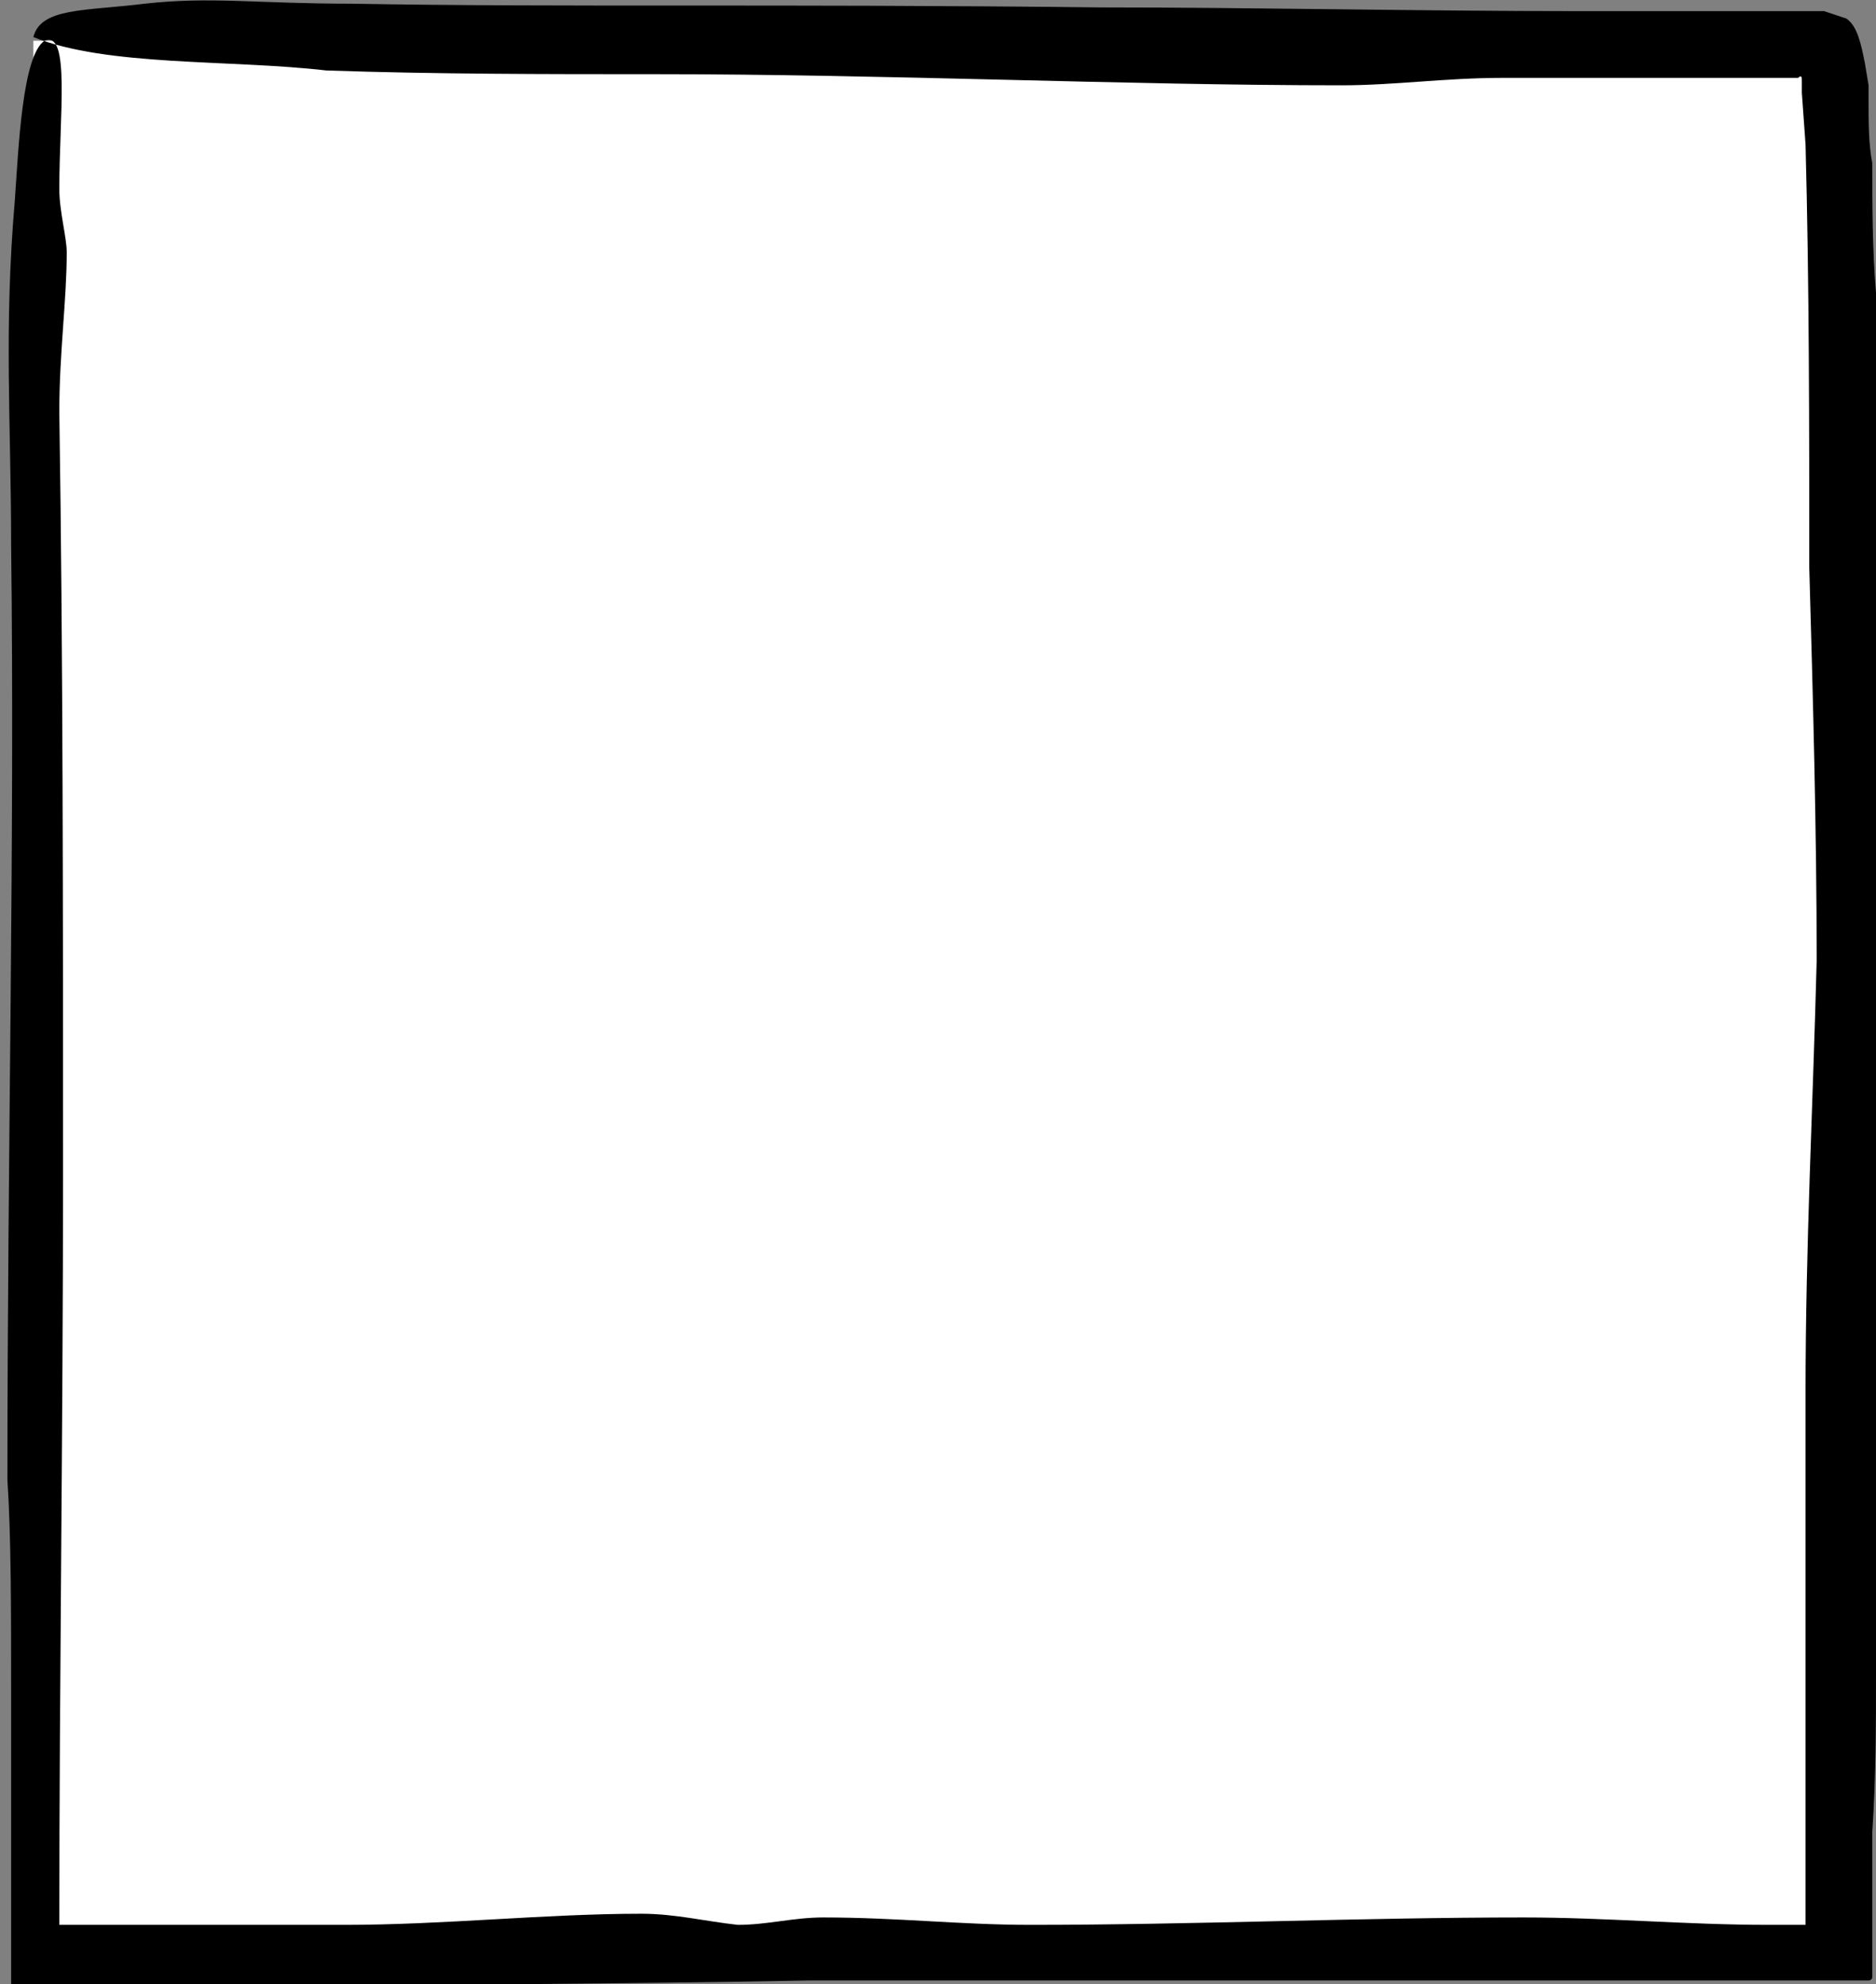
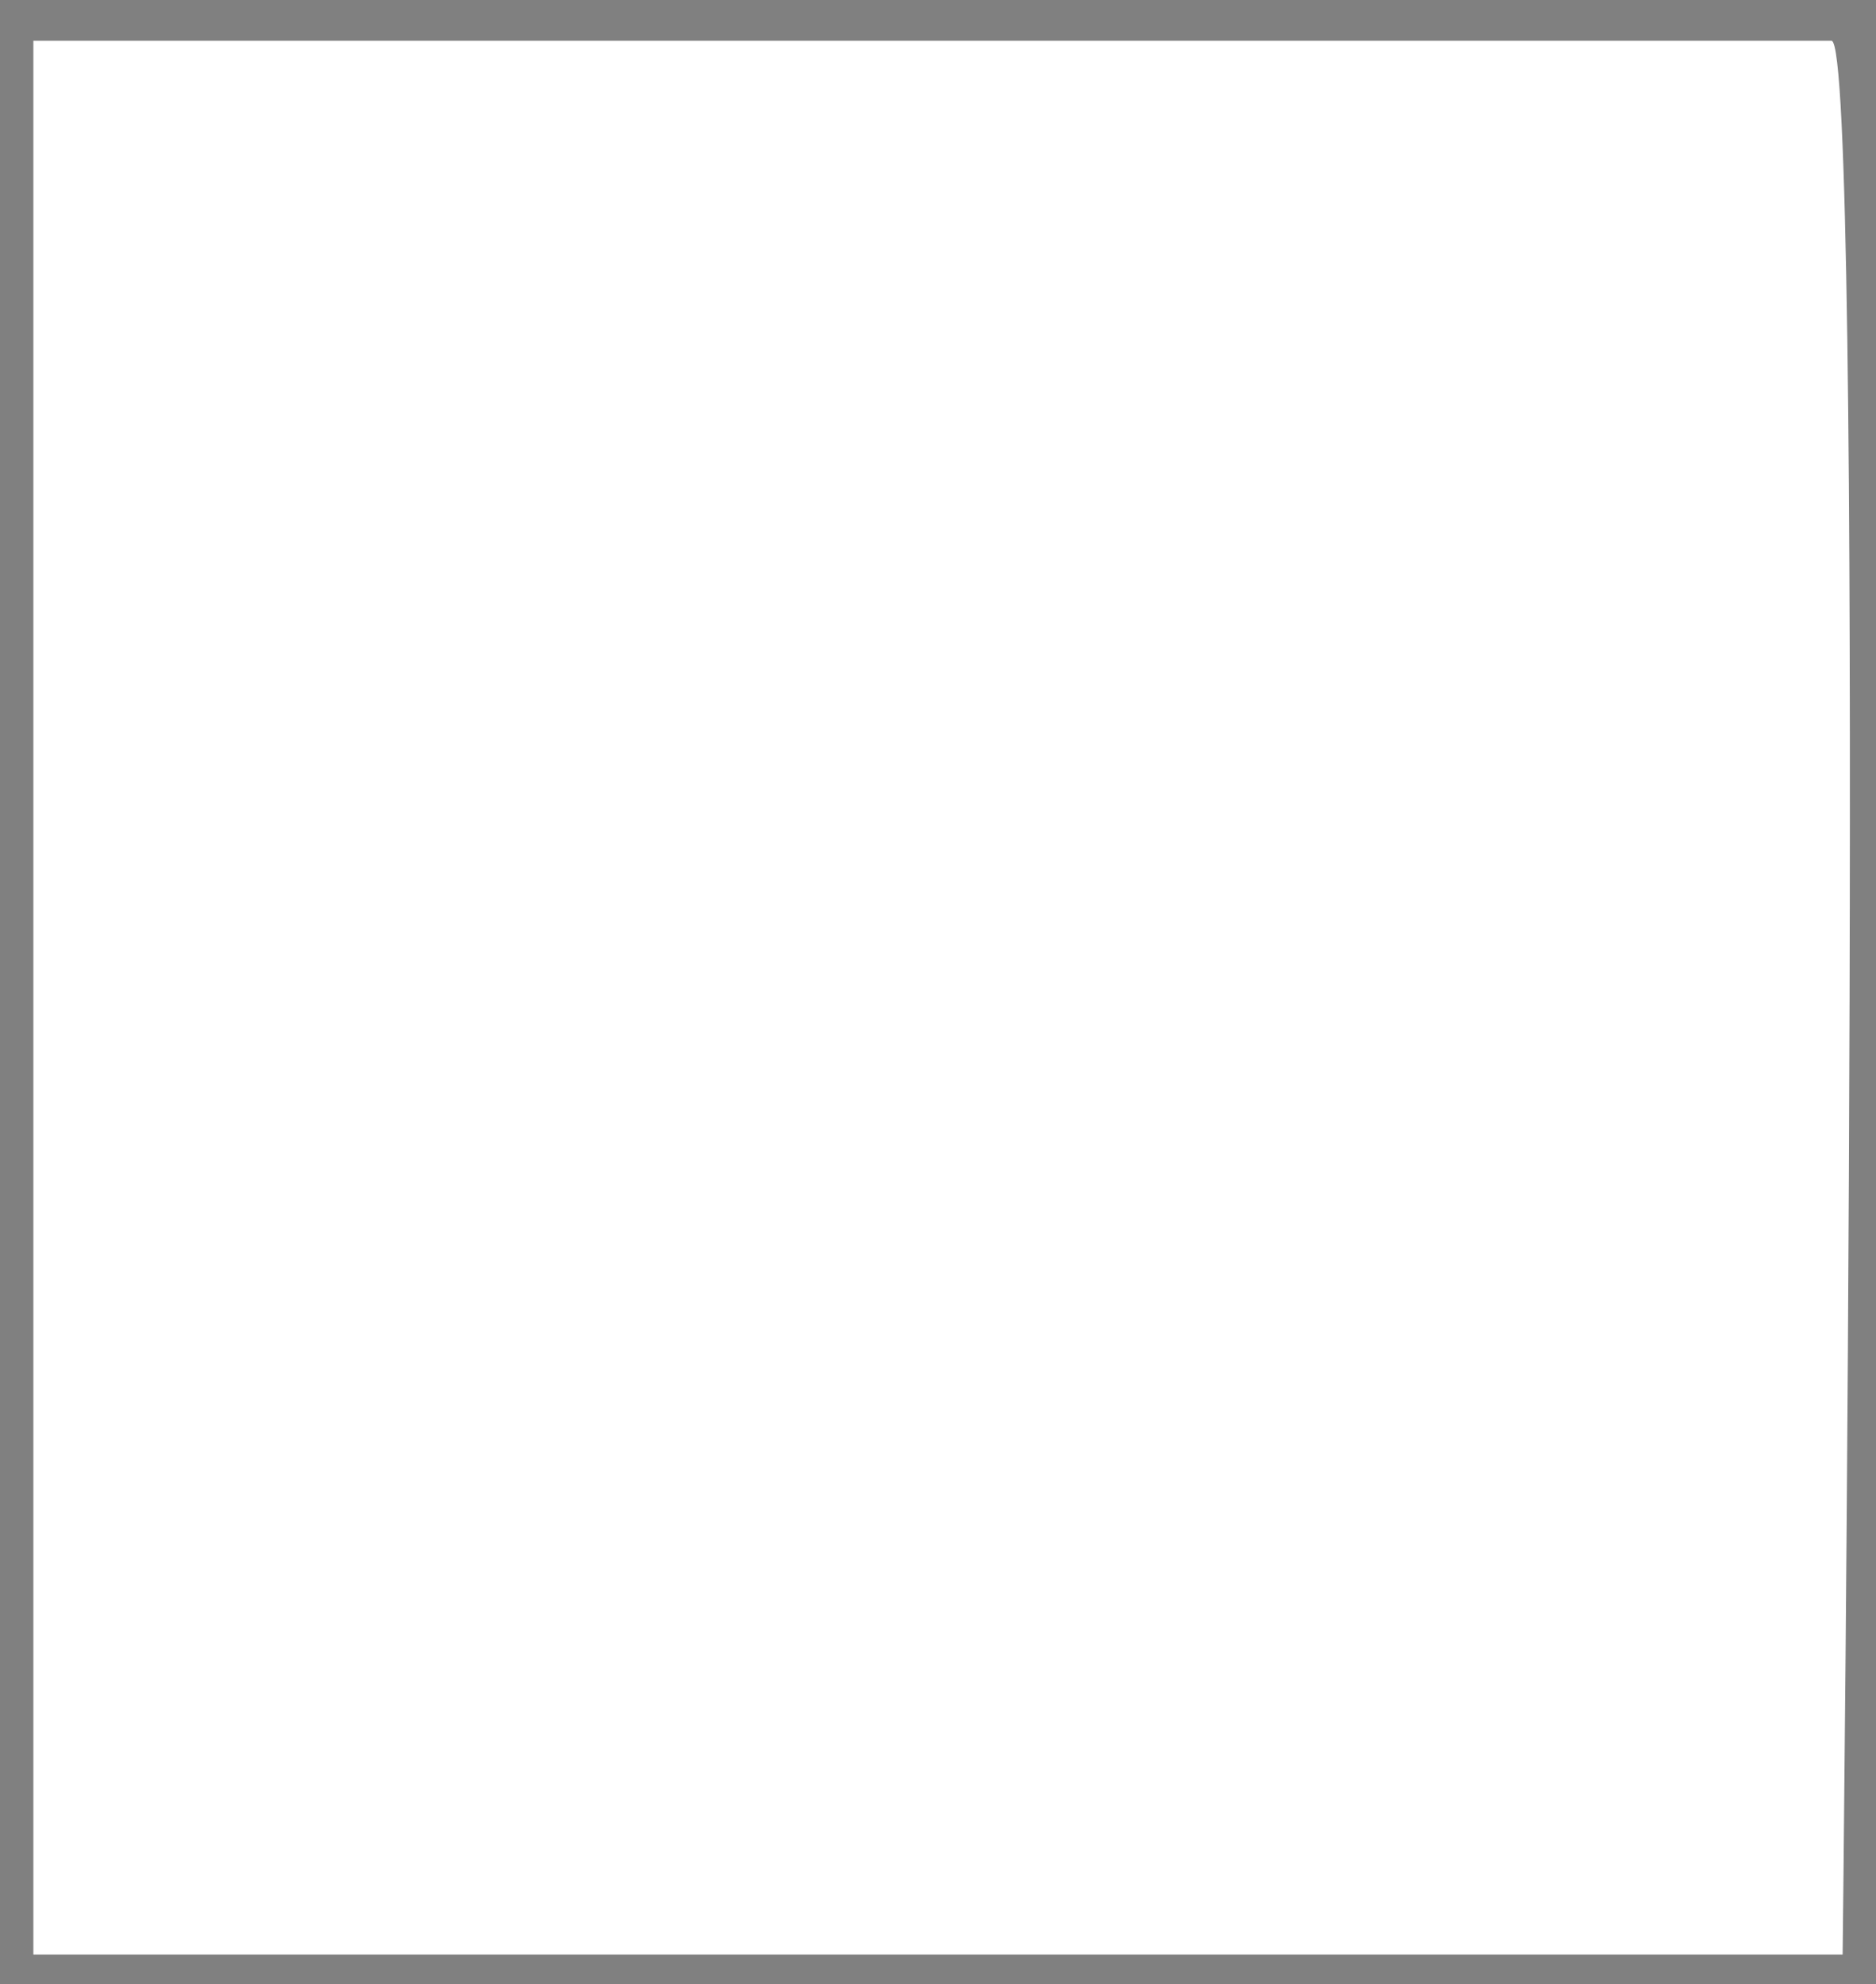
<svg xmlns="http://www.w3.org/2000/svg" version="1.1" id="Ebene_3" x="0px" y="0px" viewBox="0 0 50.6 53.5" style="enable-background:new 0 0 50.6 53.5;" xml:space="preserve">
  <rect x="0" y="0" width="50.6" height="53.5" fill="#808080" stroke="none" />
  <style type="text/css">
	.st0{fill:#FFFFFF;}
	.st1{fill-rule:evenodd;clip-rule:evenodd;}
</style>
  <g>
    <path class="st0" d="M0.9,1.1c0,0,47.6,0,48.5,0c0.9,0,0.3,51.6,0.3,51.6H0.9V1.1z" />
    <g>
      <g>
-         <path class="st1" d="M1.2,1.1c0.7-0.3,0.4,2,0.4,4c0,0.6,0.2,1.3,0.2,1.7c0,1.3-0.2,2.7-0.2,4.3c0.1,6.6,0.1,13.6,0.1,20.6     c0,6.8-0.1,13.7-0.1,20.2l0.1,0c1.2,0,2.4,0,3.5,0c1.4,0,2.8,0,4.1,0c2.7,0,5.4-0.3,8-0.3c0.9,0,1.7,0.2,2.6,0.3     c0.8,0,1.5-0.2,2.3-0.2c2,0,3.7,0.2,5.6,0.2c4.4,0,8.9-0.2,13.3-0.2c2.2,0,4.4,0.2,6.6,0.2l0.9,0c0,0,0.2,0,0.1,0l0-1.5     c0-1.4,0-2.9,0-4.3c0-2.9,0-5.7,0-8.6c0-3.9,0.2-7.7,0.3-11.6c0-3.5-0.1-7.1-0.2-10.6c0-3.8,0-7.6-0.1-11.4l-0.1-1.4l0-0.3     c0-0.1,0-0.2-0.1-0.1l-0.2,0l-0.7,0l-1.4,0c-1.9,0-3.8,0-5.7,0c-1.5,0-2.9,0.2-4.3,0.2c-5.9,0-12.3-0.3-18.5-0.3     c-3,0-6,0-8.9-0.1C6.2,1.6,2.9,1.8,0.9,1c0.2-0.8,1.4-0.7,3-0.9c1.8-0.2,3,0,5.6,0c5.6,0.1,11.5,0,20.2,0.1     c4.2,0,8.5,0.1,12.9,0.1c1.1,0,2.2,0,3.3,0c0.6,0,1.1,0,1.7,0l0.9,0l0.7,0l0.6,0.2c0.3,0.2,0.4,0.7,0.5,1.2l0.1,0.6l0,0.4     c0,0.6,0,1.2,0.1,1.7c0,1.1,0,2.3,0.1,3.5c0.1,9.3,0,18.9,0,28.9c0,2.6,0,5.4,0,8.3c0,1.4,0,2.8-0.1,4.3c0,0.7,0,1.5,0,2.2l0,1.7     c0,0.1-0.1,0.1-0.1,0.1l-0.2,0l-0.4,0l-0.9,0c-3,0-6,0-9,0c-6.1,0-12.2,0-18.1,0c-5.2,0.1-10.5,0.1-15.6,0.2c-1.9,0-3.9,0-5.9,0     c0-2.8,0-5.5,0-8c0-2.2,0-4.2-0.1-5.7C0.2,31,0.4,22.6,0.3,14.7c0-3.3-0.2-5.8,0.1-9.3C0.5,4,0.6,1.5,1.2,1.1z" />
-       </g>
+         </g>
    </g>
  </g>
</svg>